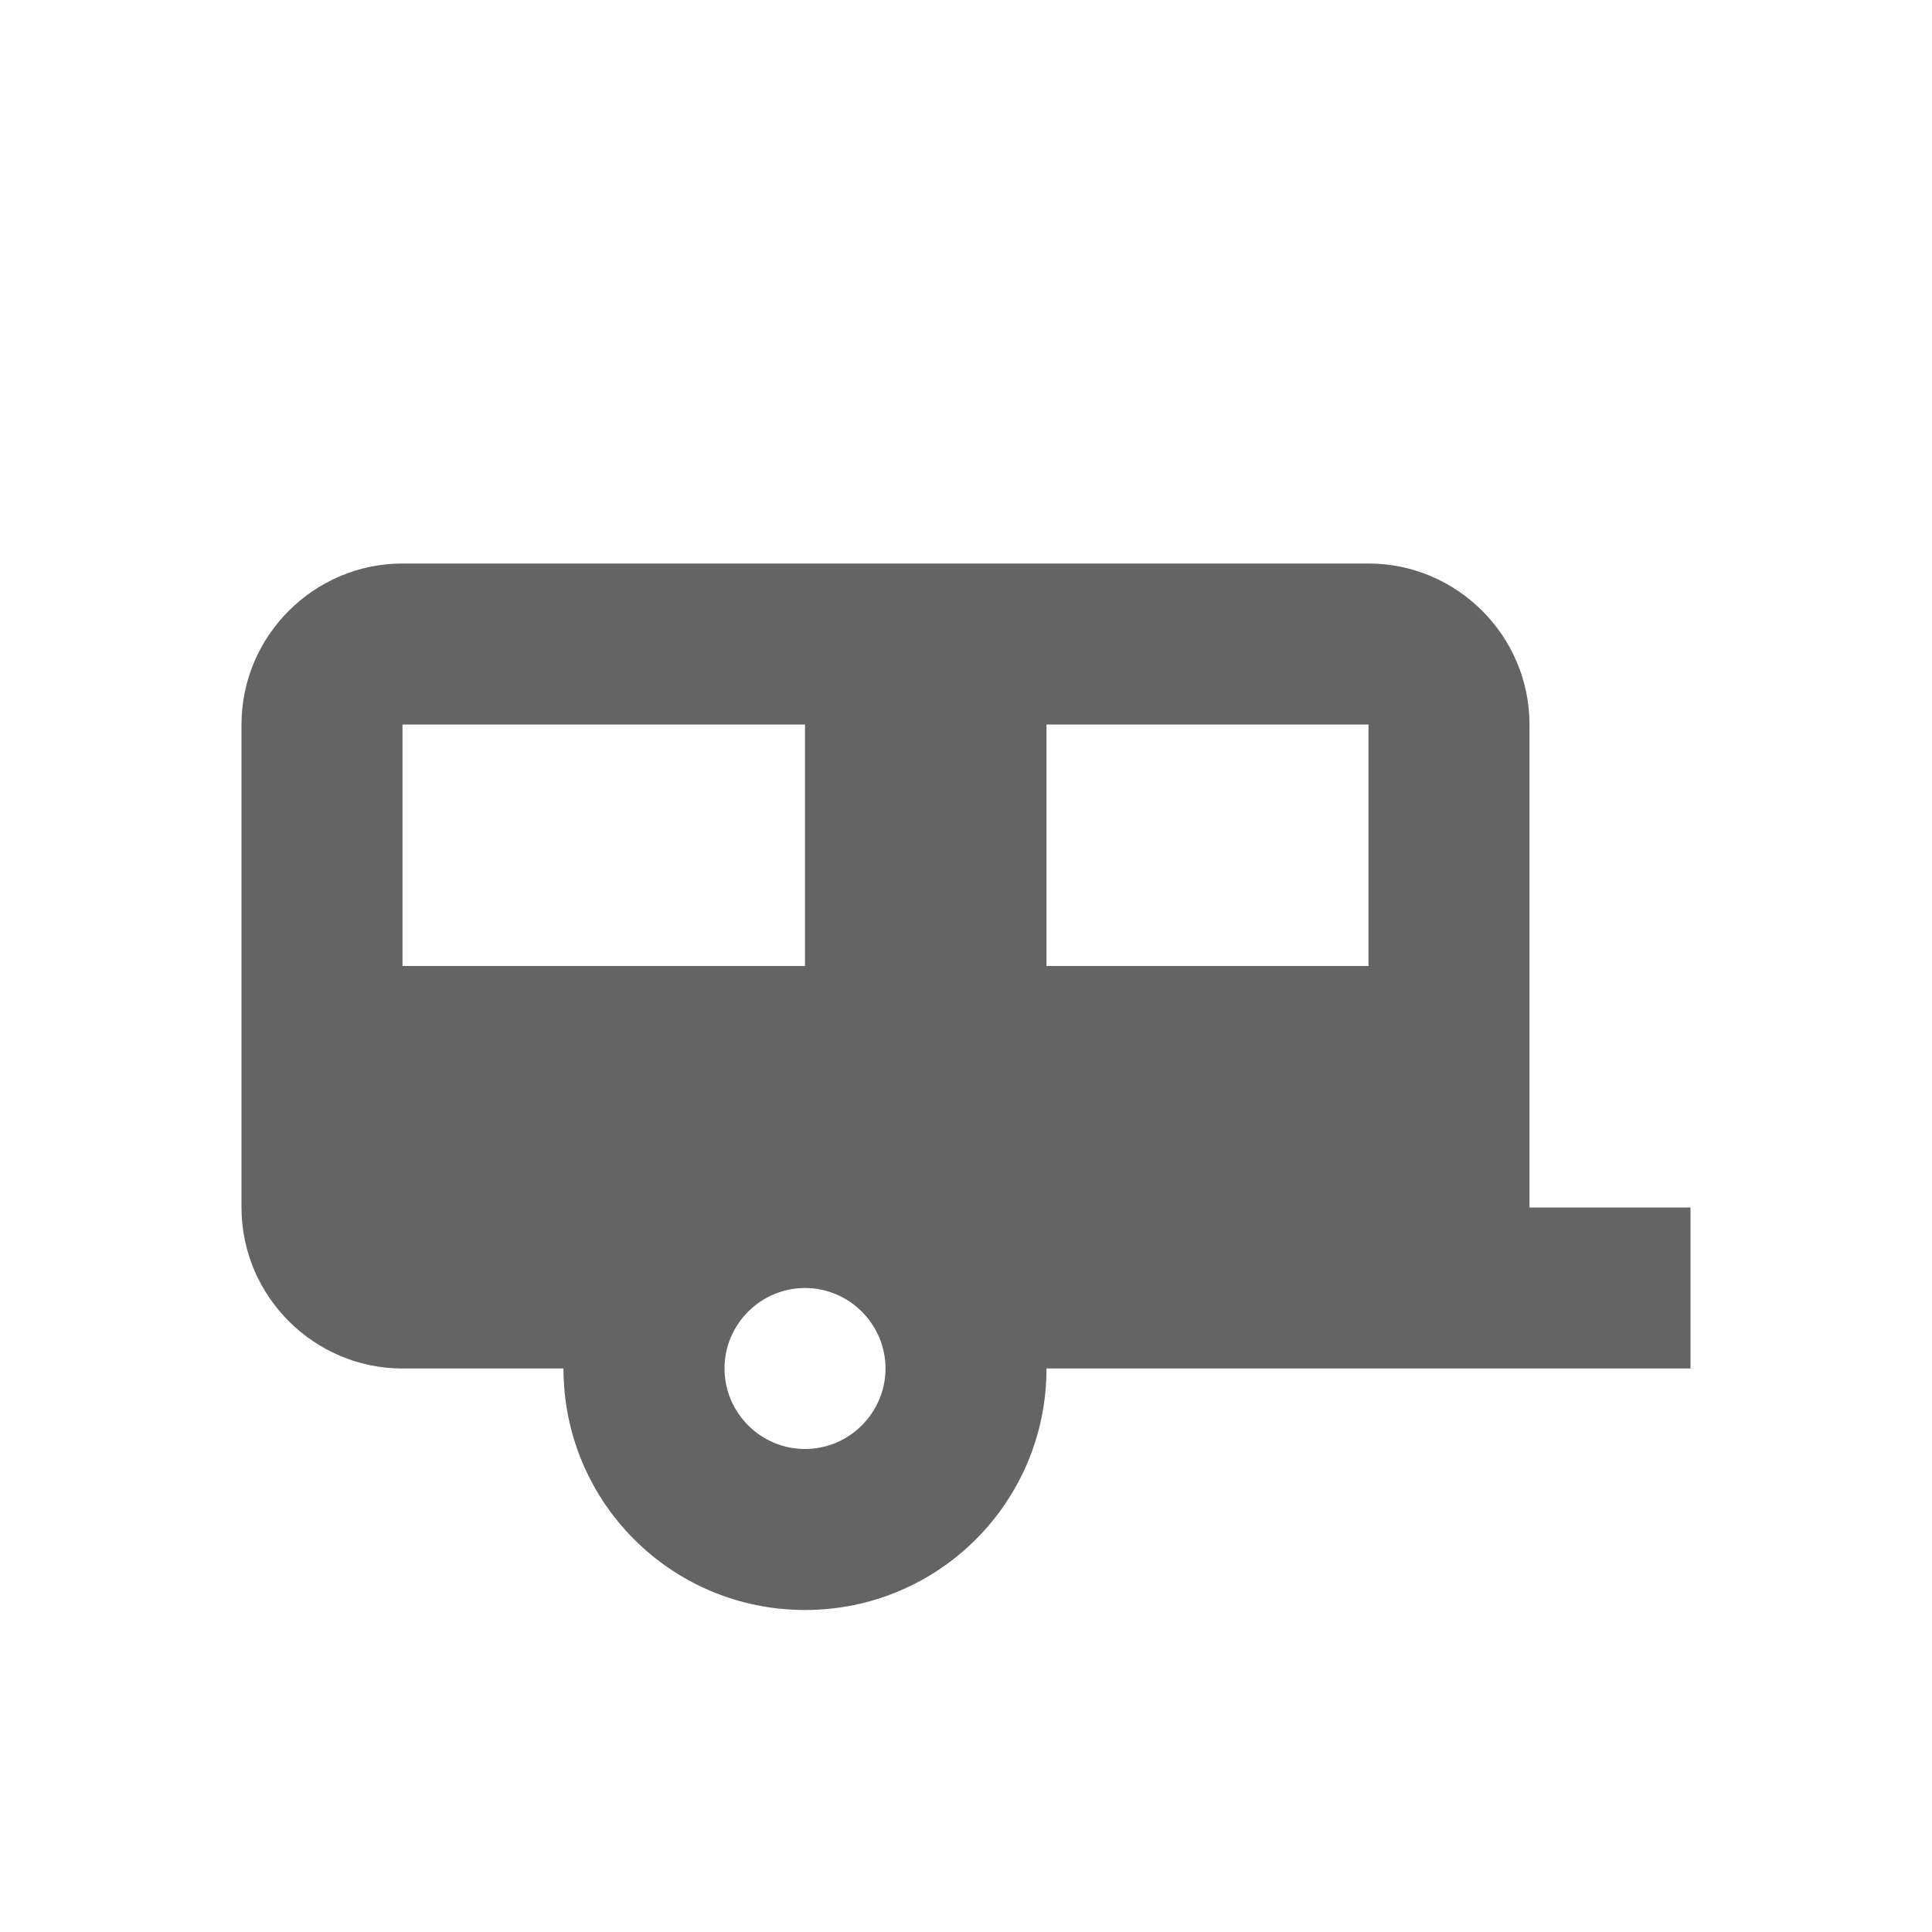
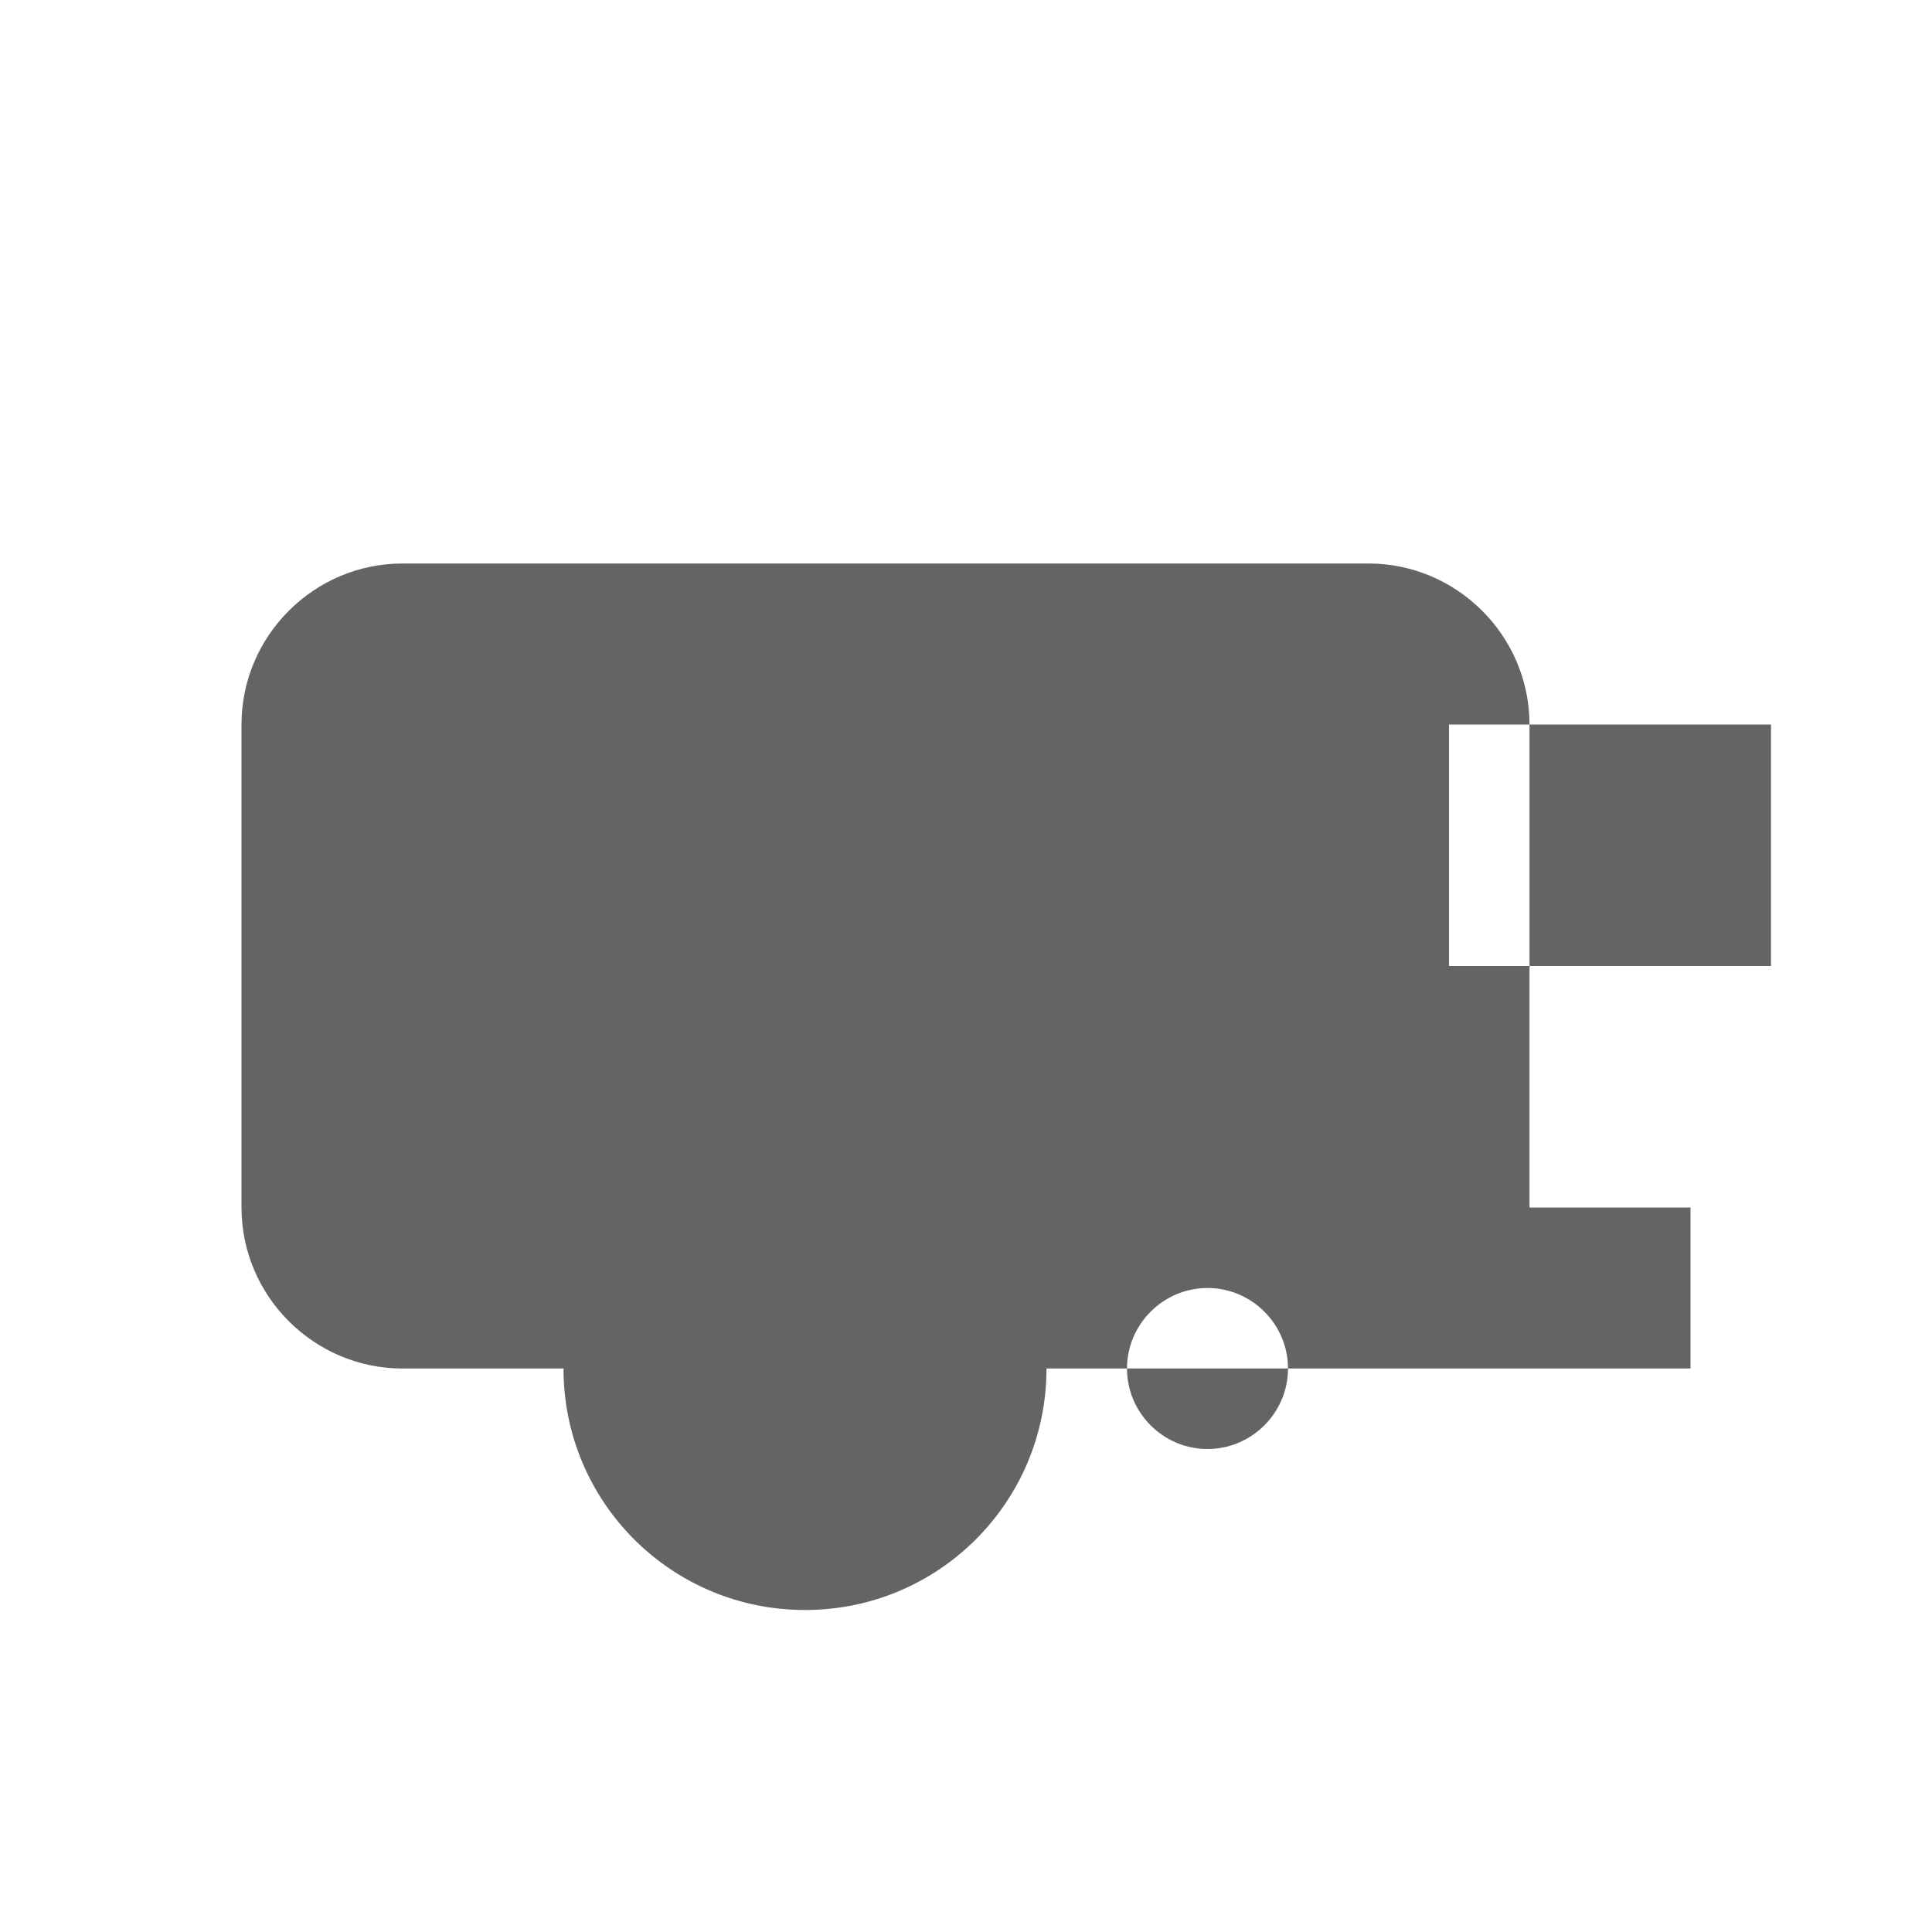
<svg xmlns="http://www.w3.org/2000/svg" aria-hidden="true" width="1em" height="1em" viewBox="0 0 24 24" data-icon="mdi:caravan" data-width="1em" data-height="1em" data-inline="false" class="iconify">
-   <path d="M5 7c-1.1 0-2 .9-2 2v6c0 1.1.9 2 2 2h2c0 1.66 1.34 3 3 3s3-1.34 3-3h8v-2h-2V9c0-1.1-.9-2-2-2H5m0 2h5v3H5V9m8 0h4v3h-4V9m-3 7c.55 0 1 .45 1 1s-.45 1-1 1-1-.45-1-1 .45-1 1-1z" fill="#646464" />
+   <path d="M5 7c-1.1 0-2 .9-2 2v6c0 1.1.9 2 2 2h2c0 1.66 1.34 3 3 3s3-1.34 3-3h8v-2h-2V9c0-1.1-.9-2-2-2H5m0 2h5v3V9m8 0h4v3h-4V9m-3 7c.55 0 1 .45 1 1s-.45 1-1 1-1-.45-1-1 .45-1 1-1z" fill="#646464" />
</svg>